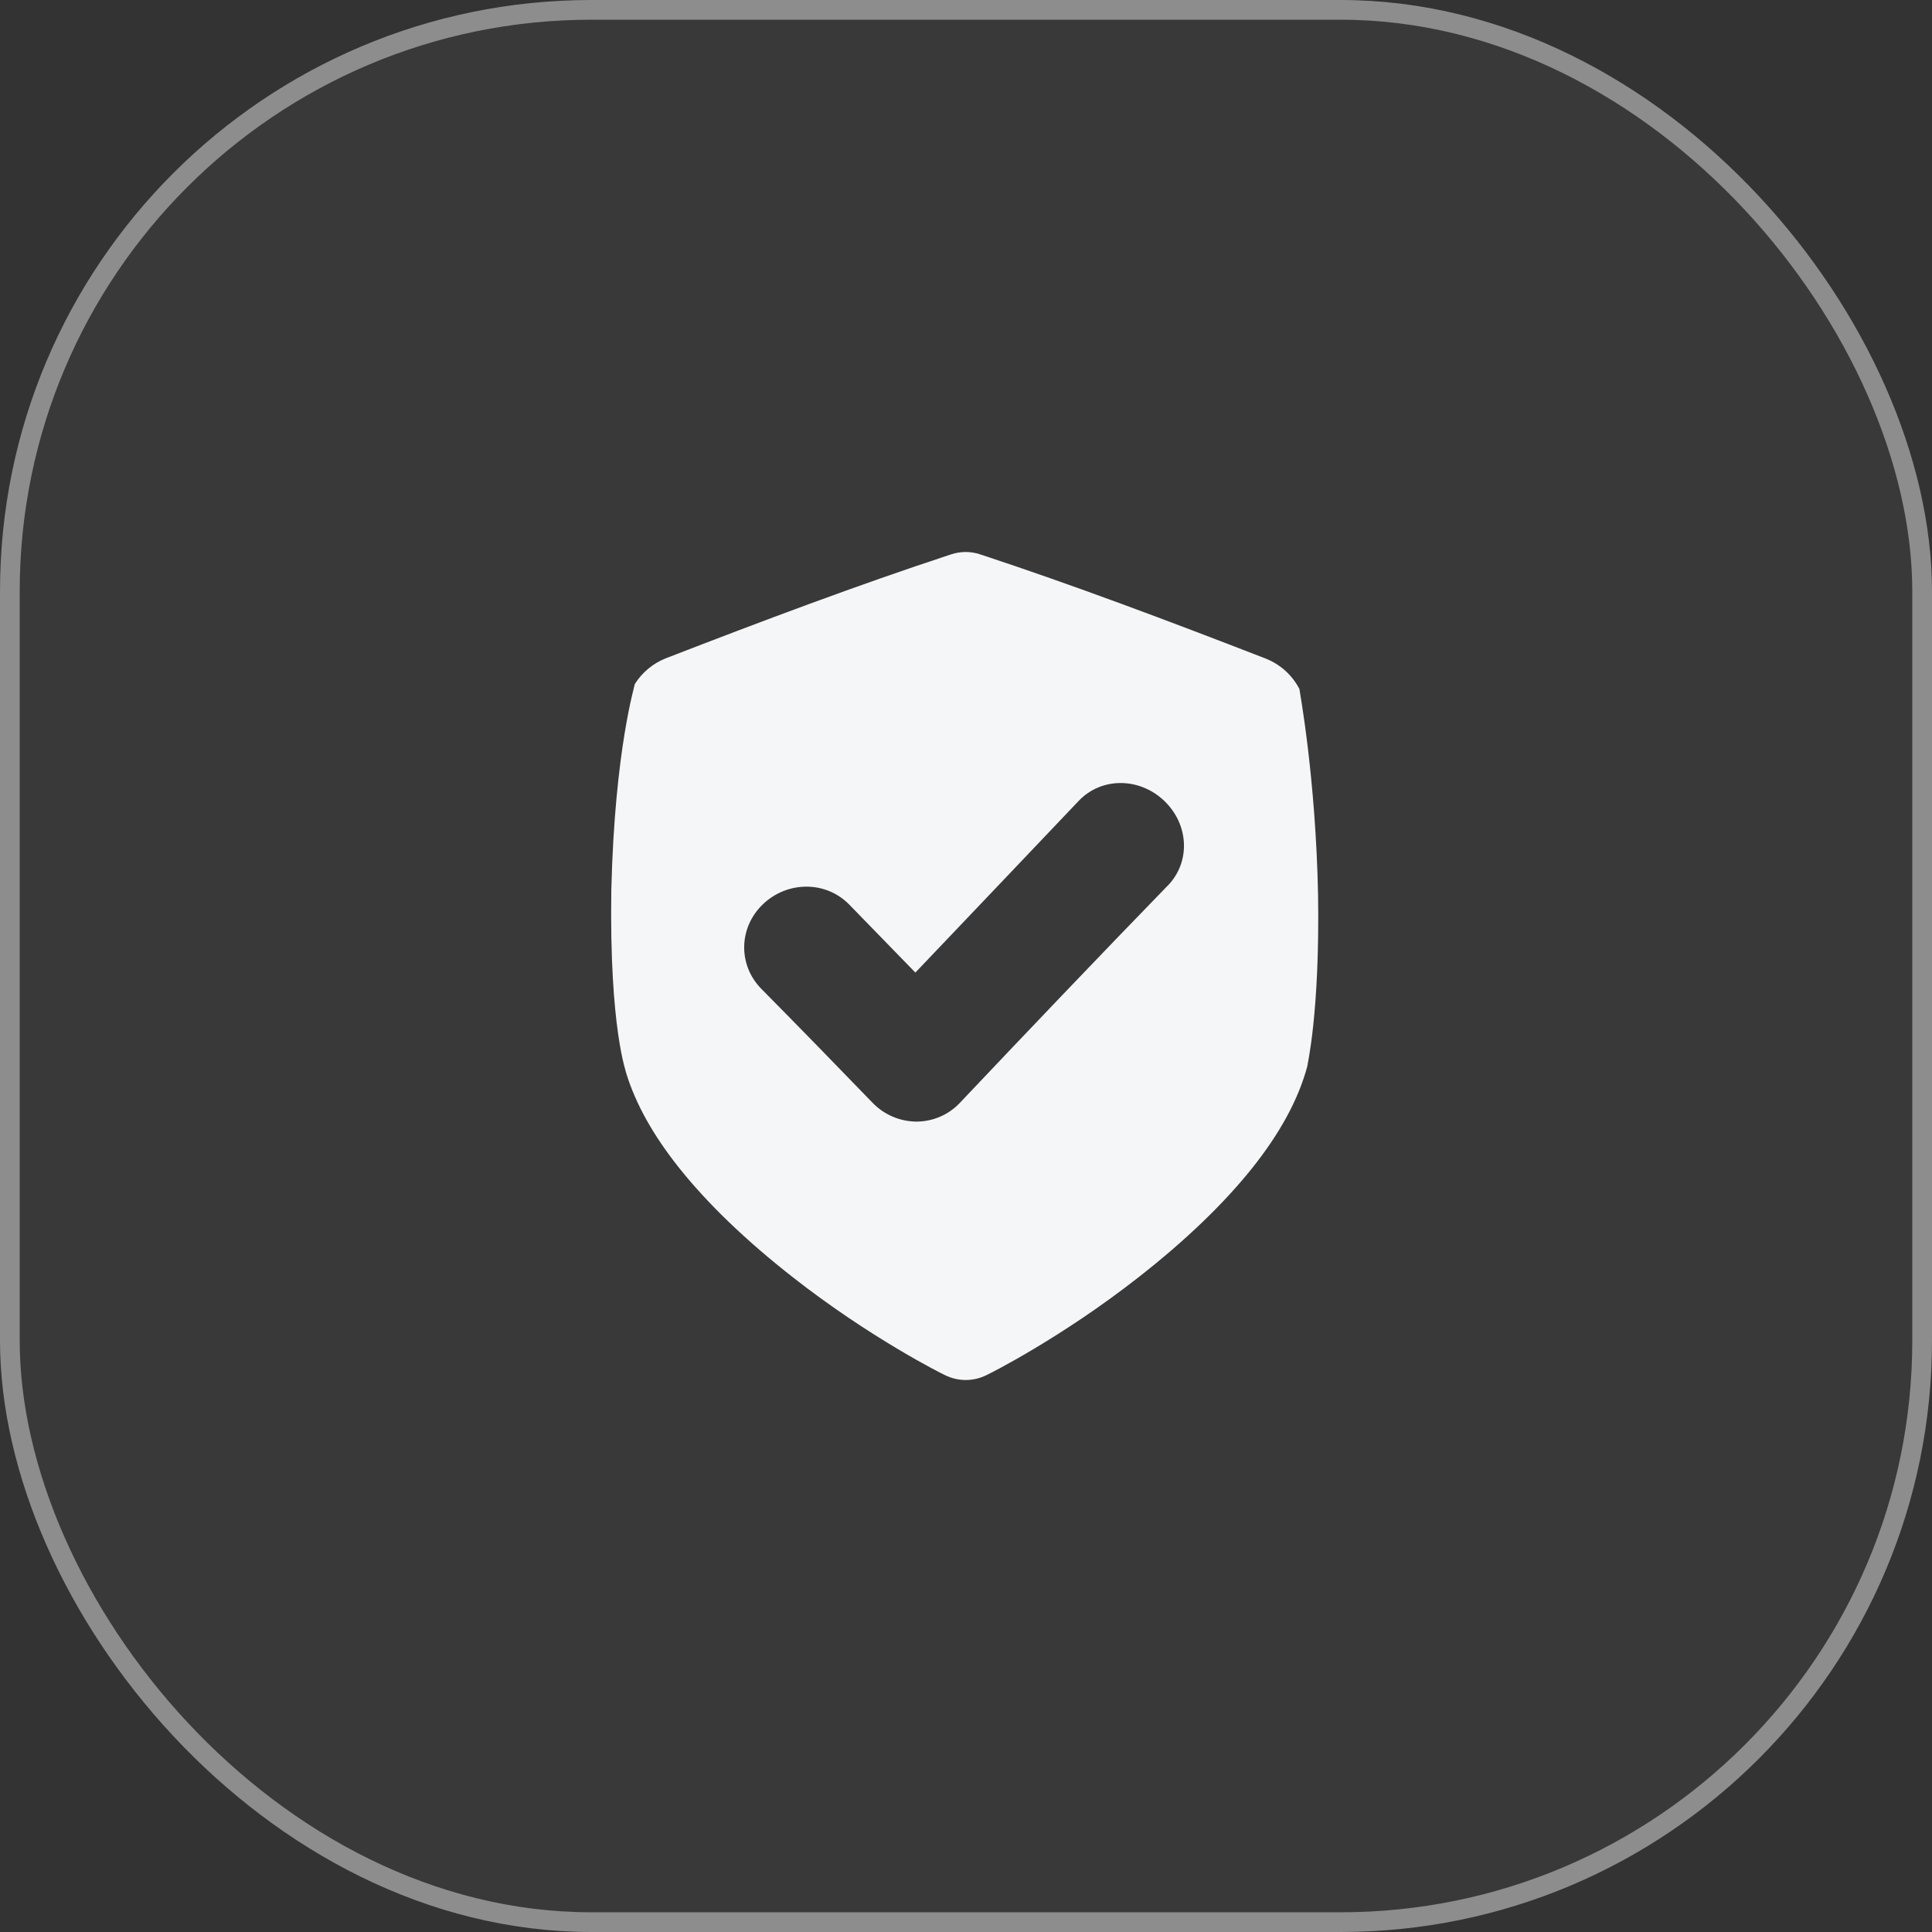
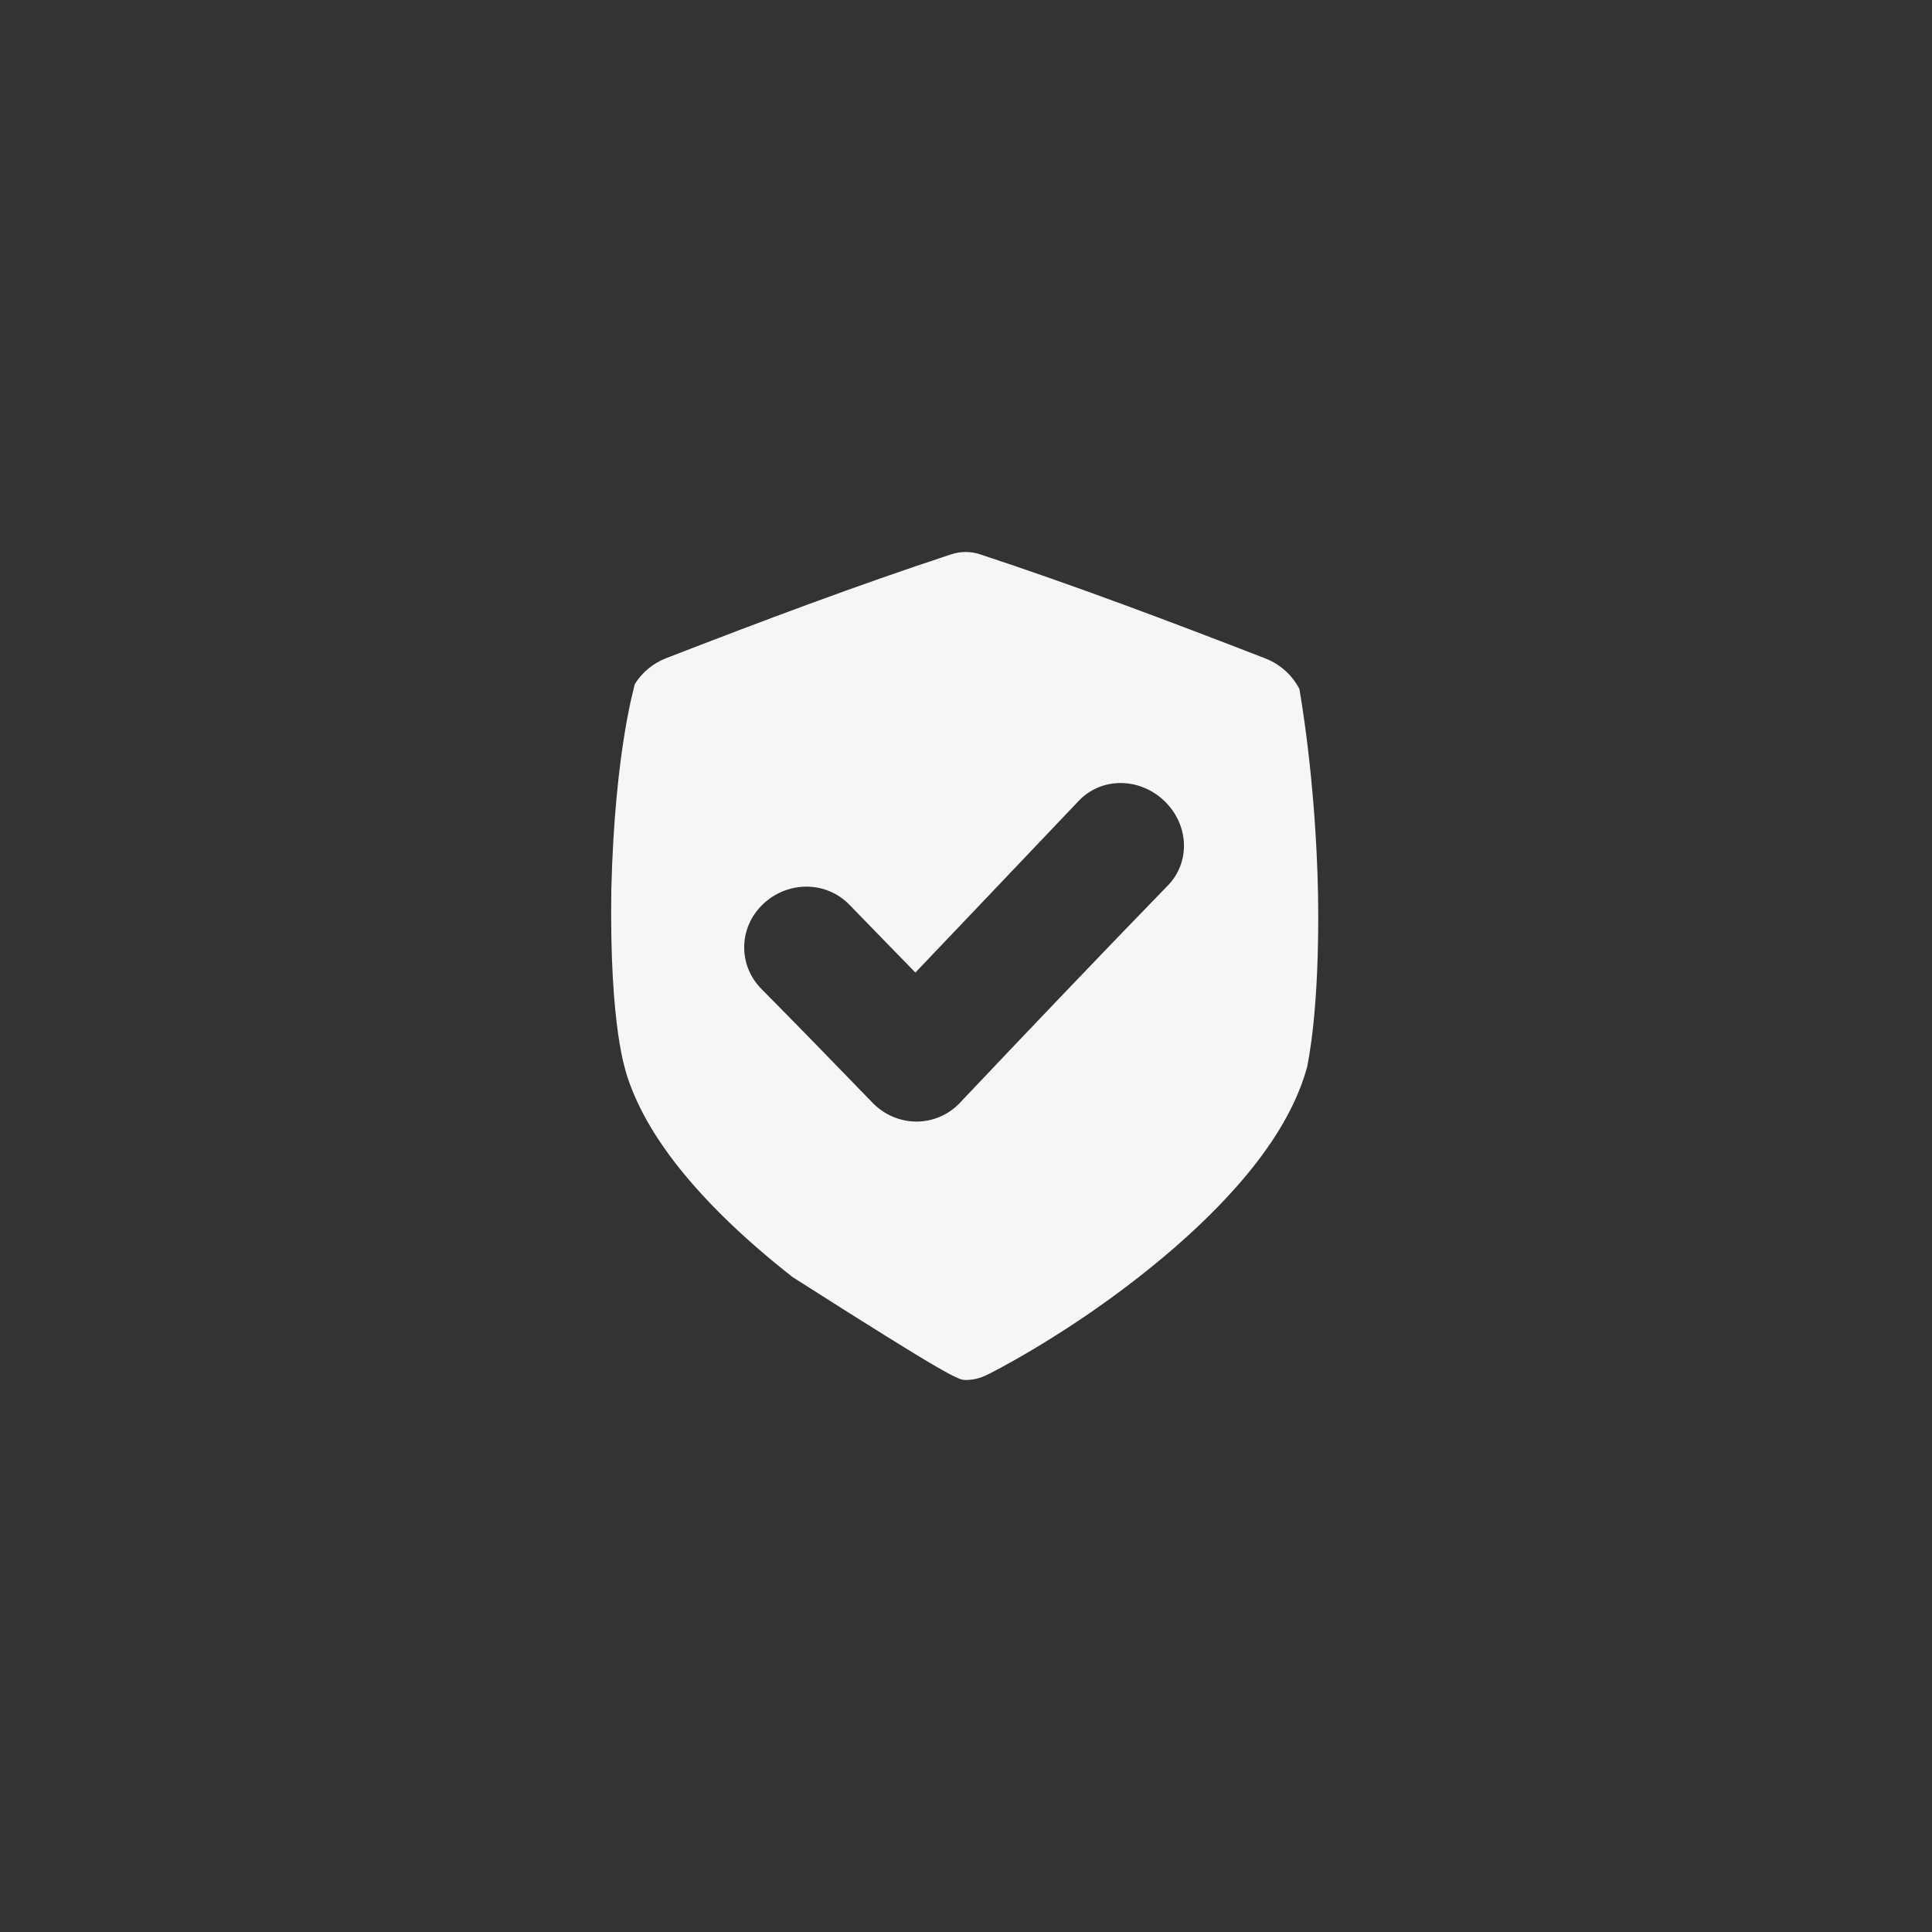
<svg xmlns="http://www.w3.org/2000/svg" width="98" height="98" viewBox="0 0 98 98" fill="none">
  <rect x="0" y="0" width="98" height="98" fill="#333333" stroke="none" />
  <g data-figma-bg-blur-radius="4">
-     <rect x="0.5" y="0.5" width="97" height="97" rx="29.5" fill="white" fill-opacity="0.03" />
-     <rect x="0.5" y="0.5" width="97" height="97" rx="29.5" stroke="#8D8D8D" />
-     <path d="M65.912 34.949C65.547 34.244 64.939 33.696 64.2 33.405C59.278 31.496 54.438 29.674 49.72 28.12C49.241 27.96 48.723 27.96 48.244 28.12C43.526 29.67 38.687 31.489 33.766 33.395C33.118 33.653 32.568 34.111 32.198 34.703C32.225 34.707 31.186 37.951 31.009 45.12C30.9 52.281 31.793 54.429 31.763 54.432C32.245 56.006 33.149 57.609 34.446 59.238C35.893 61.057 37.85 62.936 40.212 64.785C44.125 67.855 47.786 69.69 47.939 69.755C48.265 69.916 48.623 70 48.986 70C49.349 70 49.707 69.916 50.033 69.755C50.187 69.69 53.852 67.849 57.762 64.78C60.126 62.931 62.083 61.051 63.531 59.233C64.919 57.488 65.858 55.776 66.311 54.094C66.293 54.094 66.95 51.461 66.859 45.43C66.743 39.402 65.903 34.952 65.912 34.949ZM59.231 44.924C55.759 48.499 52.19 52.243 48.692 55.938C48.408 56.24 48.065 56.481 47.684 56.645C47.303 56.809 46.892 56.893 46.477 56.892H46.471C46.056 56.888 45.647 56.8 45.267 56.636C44.887 56.471 44.543 56.232 44.256 55.933C42.383 53.994 40.498 52.06 38.623 50.163C37.426 48.952 37.462 47.046 38.705 45.862C39.948 44.678 41.896 44.672 43.081 45.888C44.193 47.028 45.31 48.176 46.432 49.333C49.212 46.417 52.002 43.479 54.717 40.624C55.871 39.41 57.801 39.424 59.057 40.624C60.313 41.825 60.4 43.725 59.234 44.924H59.231Z" fill="#F5F6F8" />
+     <path d="M65.912 34.949C65.547 34.244 64.939 33.696 64.2 33.405C59.278 31.496 54.438 29.674 49.72 28.12C49.241 27.96 48.723 27.96 48.244 28.12C43.526 29.67 38.687 31.489 33.766 33.395C33.118 33.653 32.568 34.111 32.198 34.703C32.225 34.707 31.186 37.951 31.009 45.12C30.9 52.281 31.793 54.429 31.763 54.432C32.245 56.006 33.149 57.609 34.446 59.238C35.893 61.057 37.85 62.936 40.212 64.785C48.265 69.916 48.623 70 48.986 70C49.349 70 49.707 69.916 50.033 69.755C50.187 69.69 53.852 67.849 57.762 64.78C60.126 62.931 62.083 61.051 63.531 59.233C64.919 57.488 65.858 55.776 66.311 54.094C66.293 54.094 66.95 51.461 66.859 45.43C66.743 39.402 65.903 34.952 65.912 34.949ZM59.231 44.924C55.759 48.499 52.19 52.243 48.692 55.938C48.408 56.24 48.065 56.481 47.684 56.645C47.303 56.809 46.892 56.893 46.477 56.892H46.471C46.056 56.888 45.647 56.8 45.267 56.636C44.887 56.471 44.543 56.232 44.256 55.933C42.383 53.994 40.498 52.06 38.623 50.163C37.426 48.952 37.462 47.046 38.705 45.862C39.948 44.678 41.896 44.672 43.081 45.888C44.193 47.028 45.31 48.176 46.432 49.333C49.212 46.417 52.002 43.479 54.717 40.624C55.871 39.41 57.801 39.424 59.057 40.624C60.313 41.825 60.4 43.725 59.234 44.924H59.231Z" fill="#F5F6F8" />
  </g>
  <defs>
    <clipPath id="bgblur_0_189_1179_clip_path" transform="translate(4 4)">
      <rect x="0.5" y="0.5" width="97" height="97" rx="29.5" />
    </clipPath>
  </defs>
</svg>